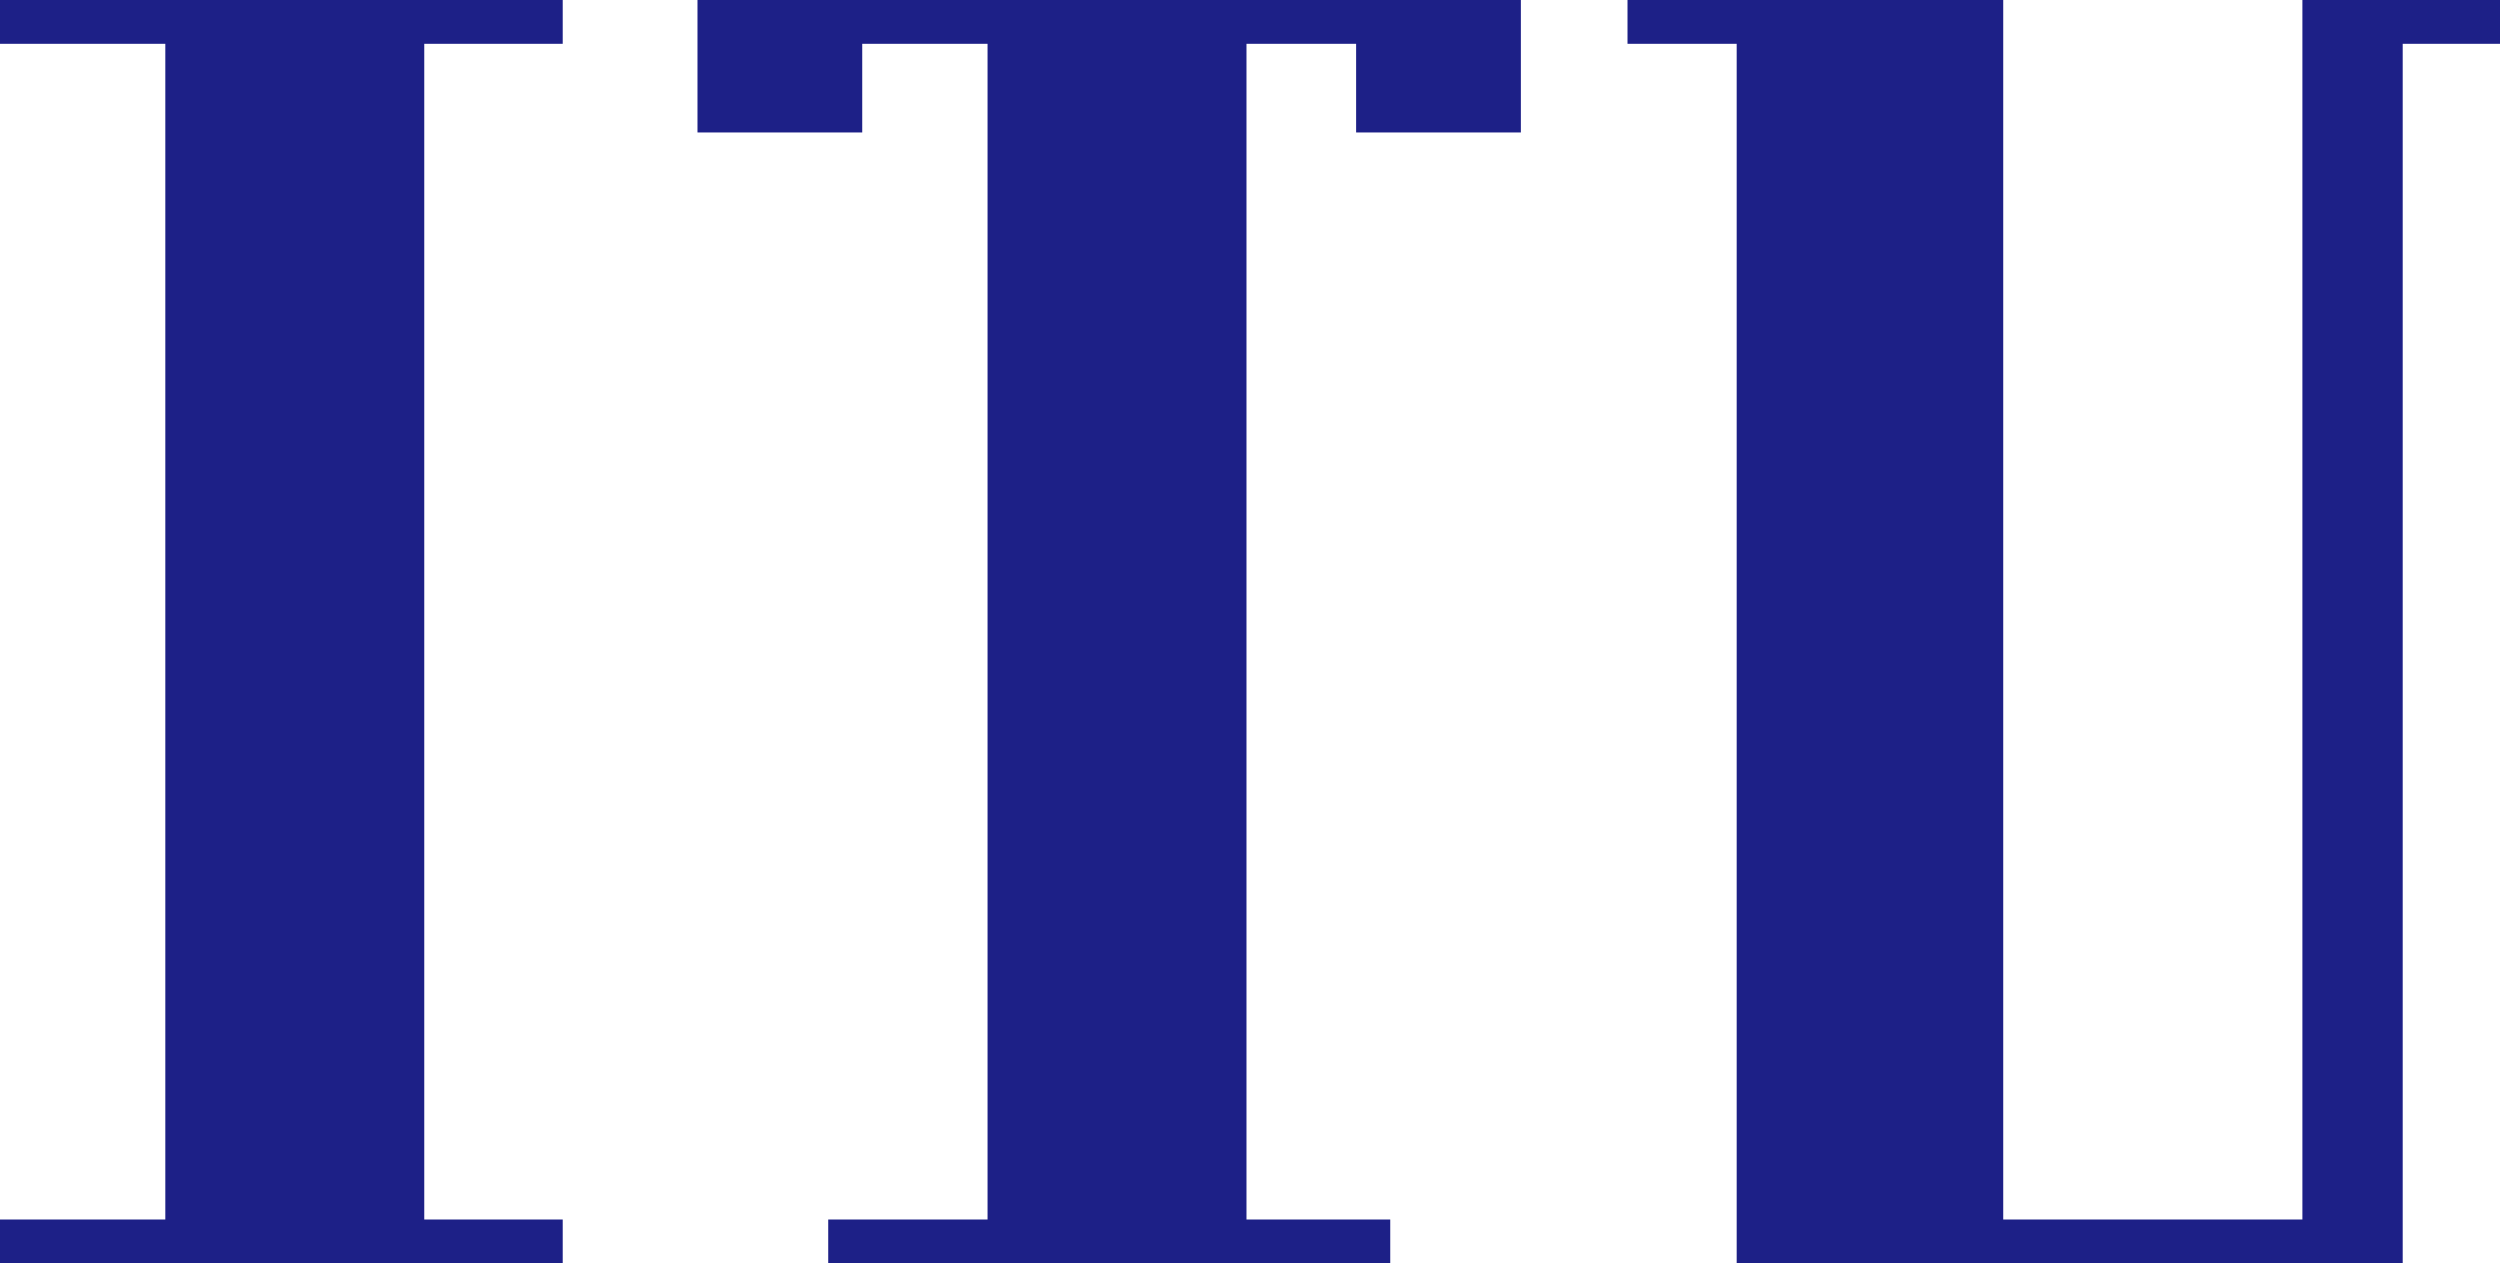
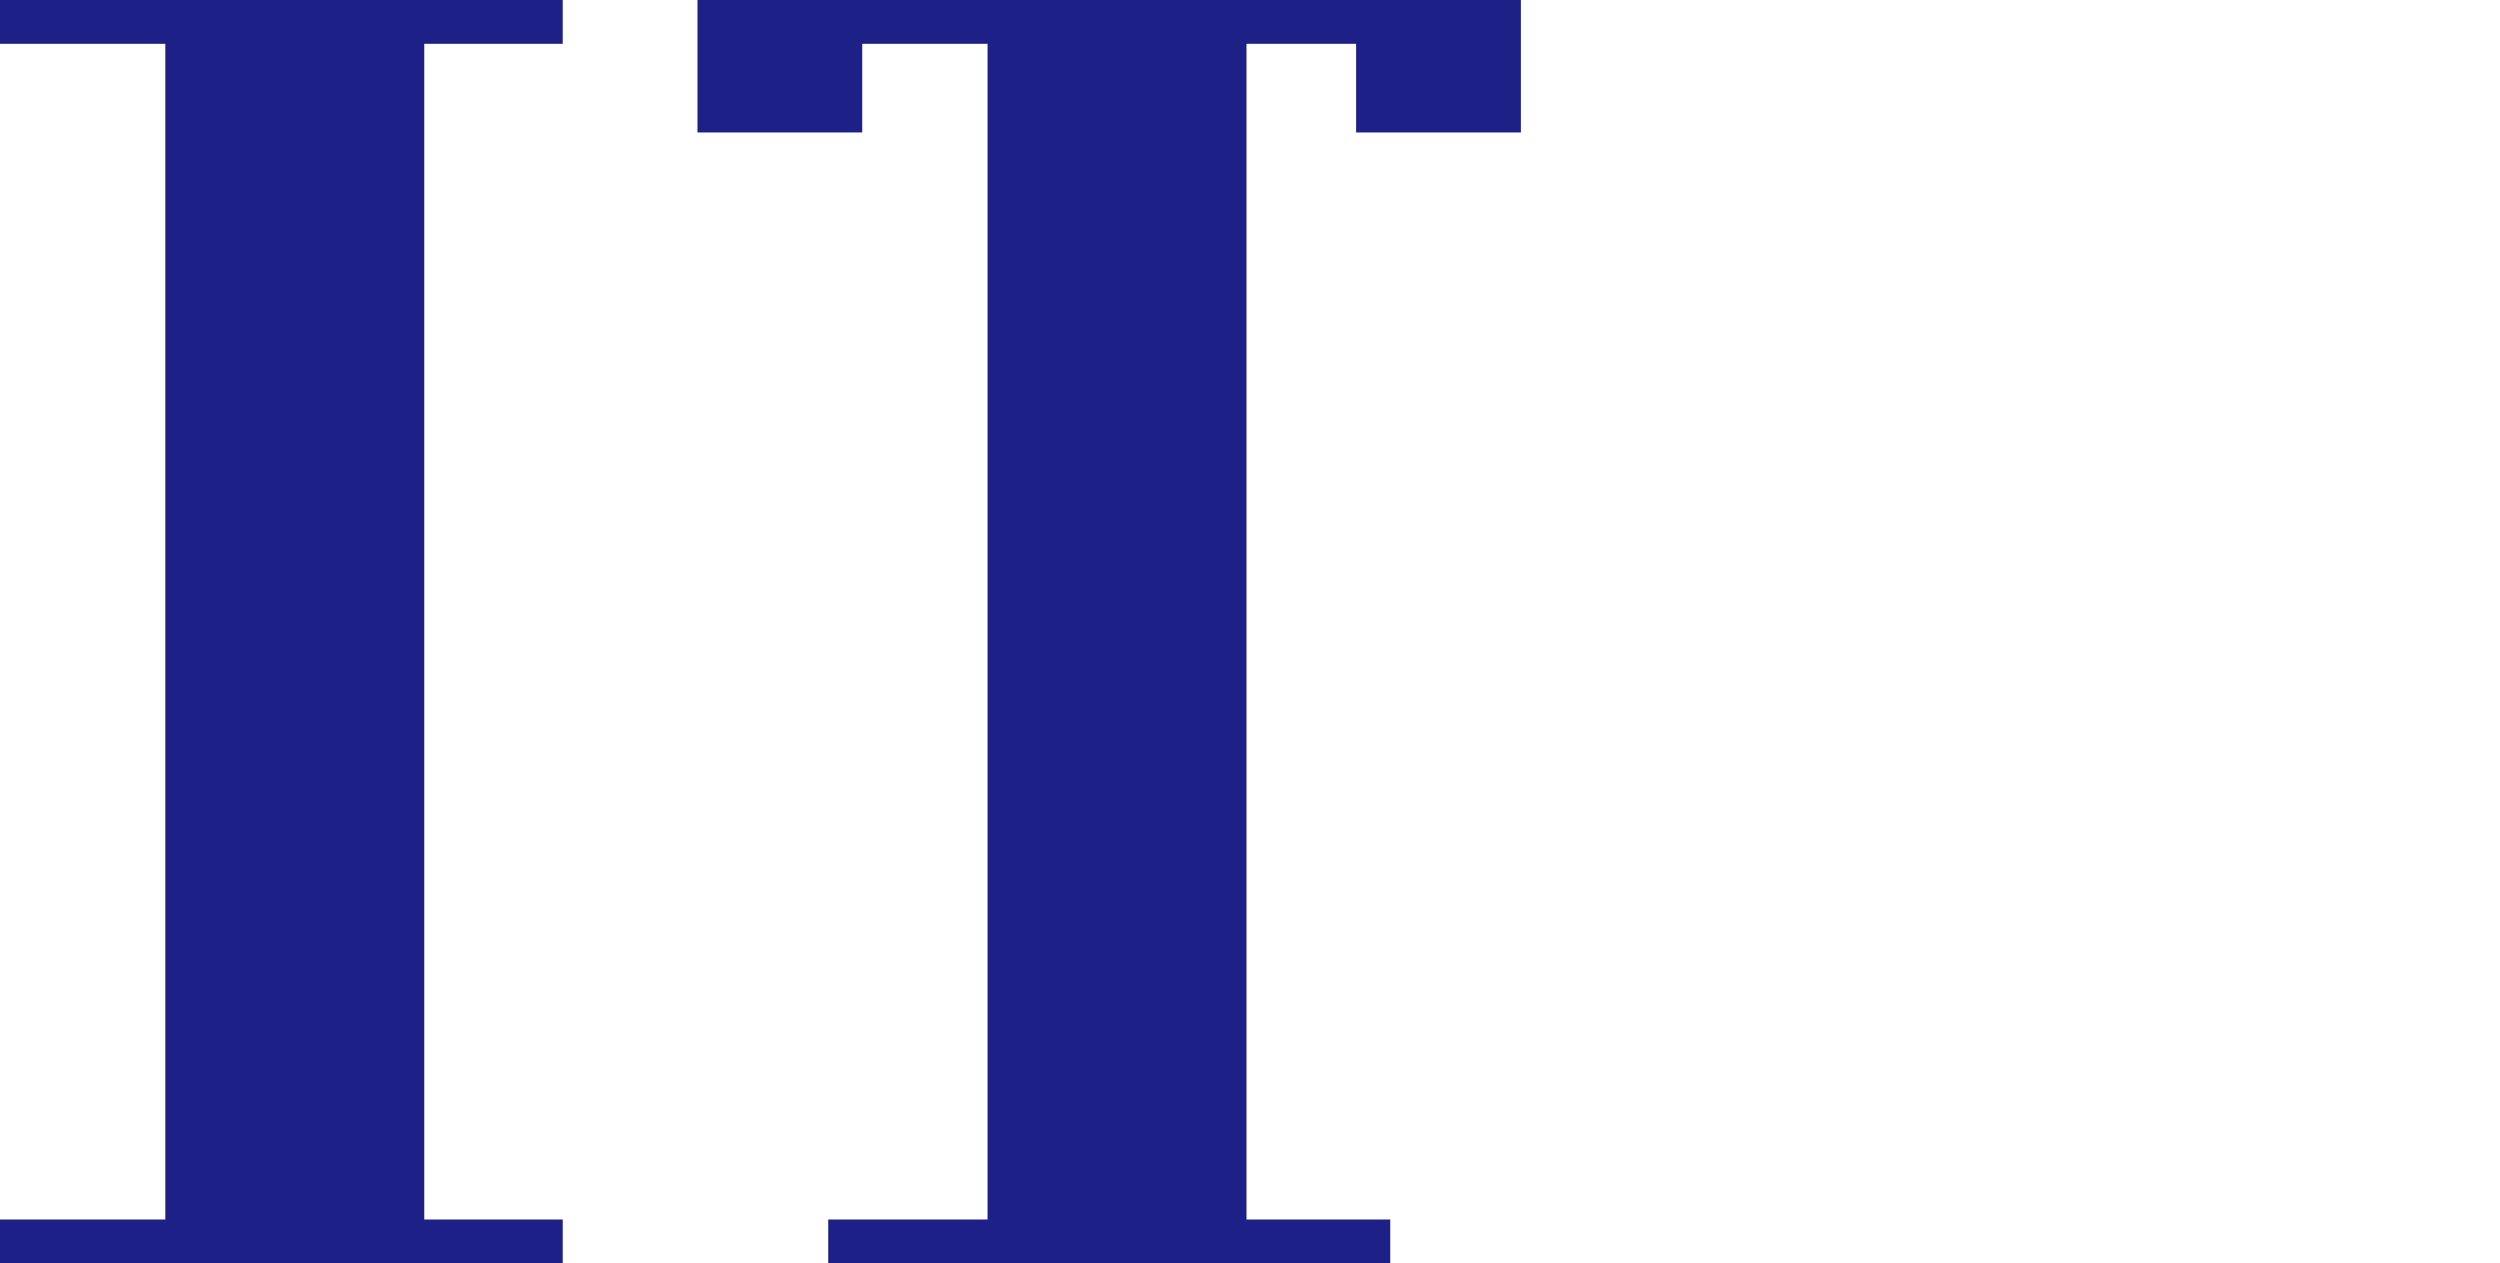
<svg xmlns="http://www.w3.org/2000/svg" id="_レイヤー_2" data-name="レイヤー 2" viewBox="0 0 216.85 109.58">
  <defs>
    <style>
      .cls-1 {
        fill: #1d2087;
      }
    </style>
  </defs>
  <g id="_レイヤー_1-2" data-name="レイヤー 1">
    <g>
      <polygon class="cls-1" points="0 3.8 14.34 3.8 14.34 105.78 0 105.78 0 109.58 48.81 109.58 48.81 105.78 36.8 105.78 36.8 3.8 48.81 3.8 48.81 0 0 0 0 3.8" />
      <polygon class="cls-1" points="60.5 3.8 60.5 11.49 74.79 11.49 74.79 3.8 85.66 3.8 85.66 105.78 71.84 105.78 71.84 109.58 120.59 109.58 120.59 105.78 108.12 105.78 108.12 3.8 117.63 3.8 117.63 11.49 131.92 11.49 131.92 3.8 131.92 0 60.5 0 60.5 3.8" />
-       <polygon class="cls-1" points="199.71 0 199.71 105.78 173.76 105.78 173.76 0 141.17 0 141.17 3.8 150.64 3.8 150.64 109.58 208.41 109.58 208.41 105.78 208.41 3.8 216.85 3.8 216.85 0 199.71 0" />
    </g>
  </g>
</svg>